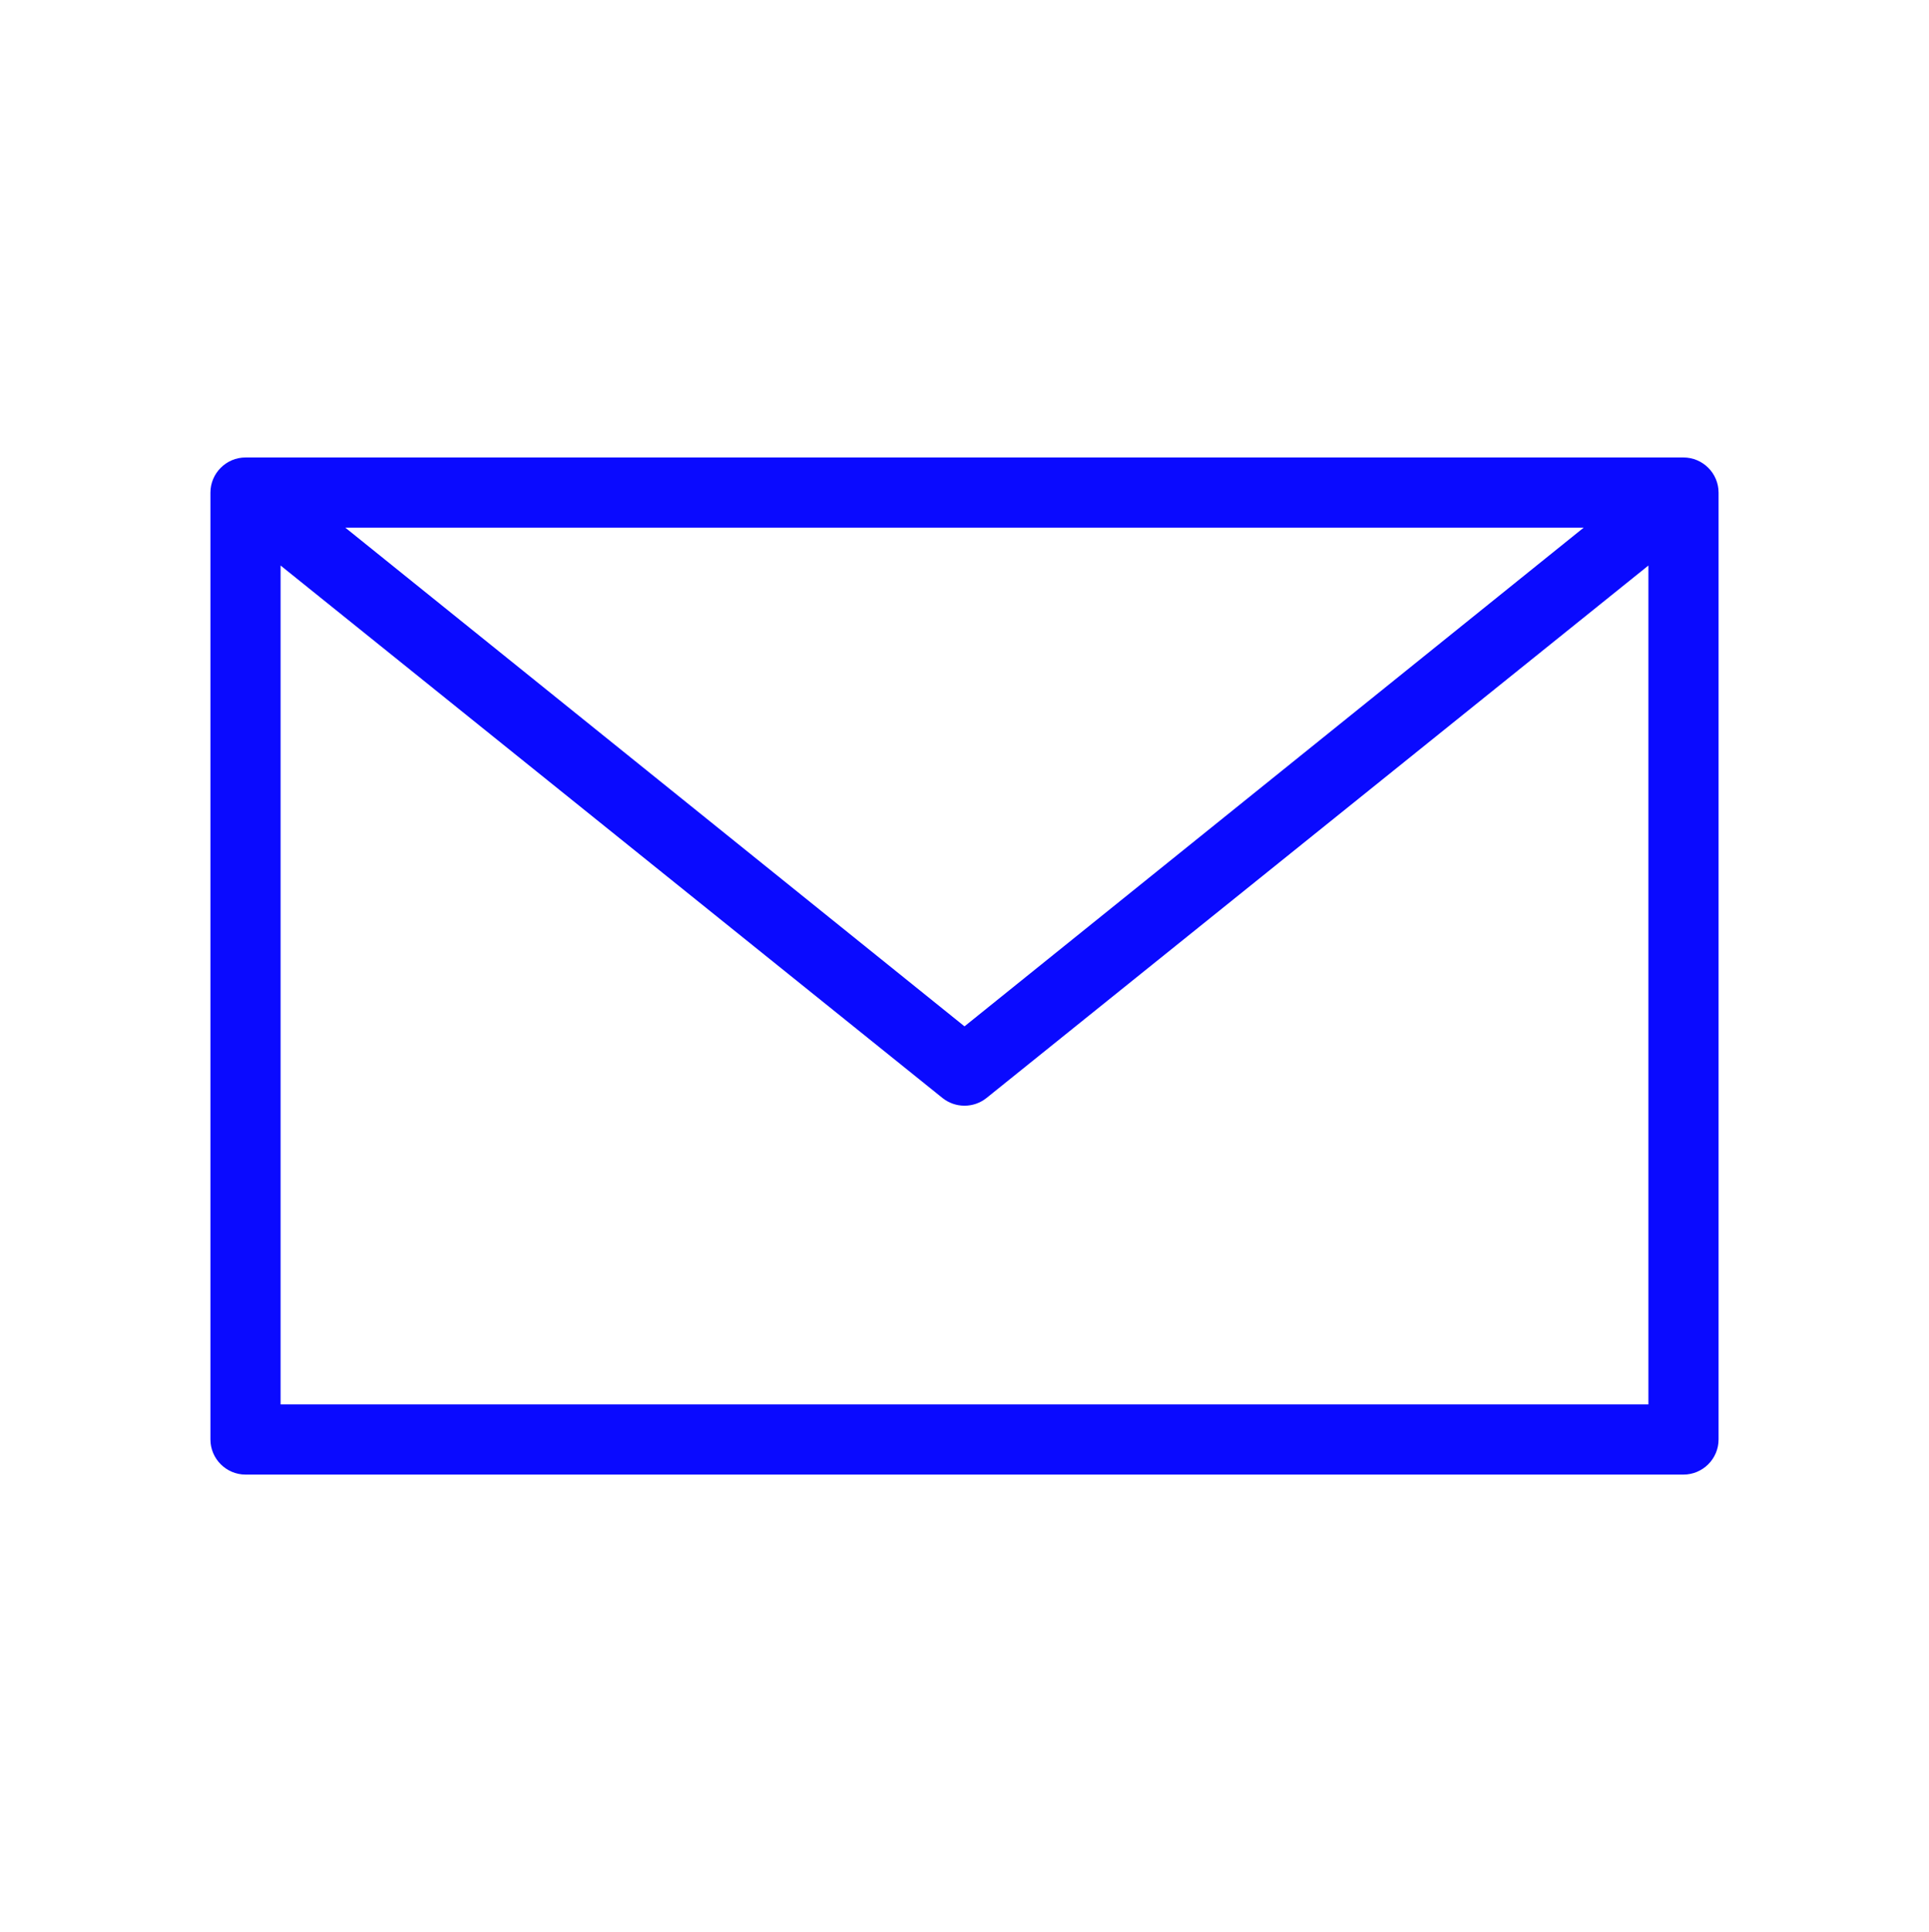
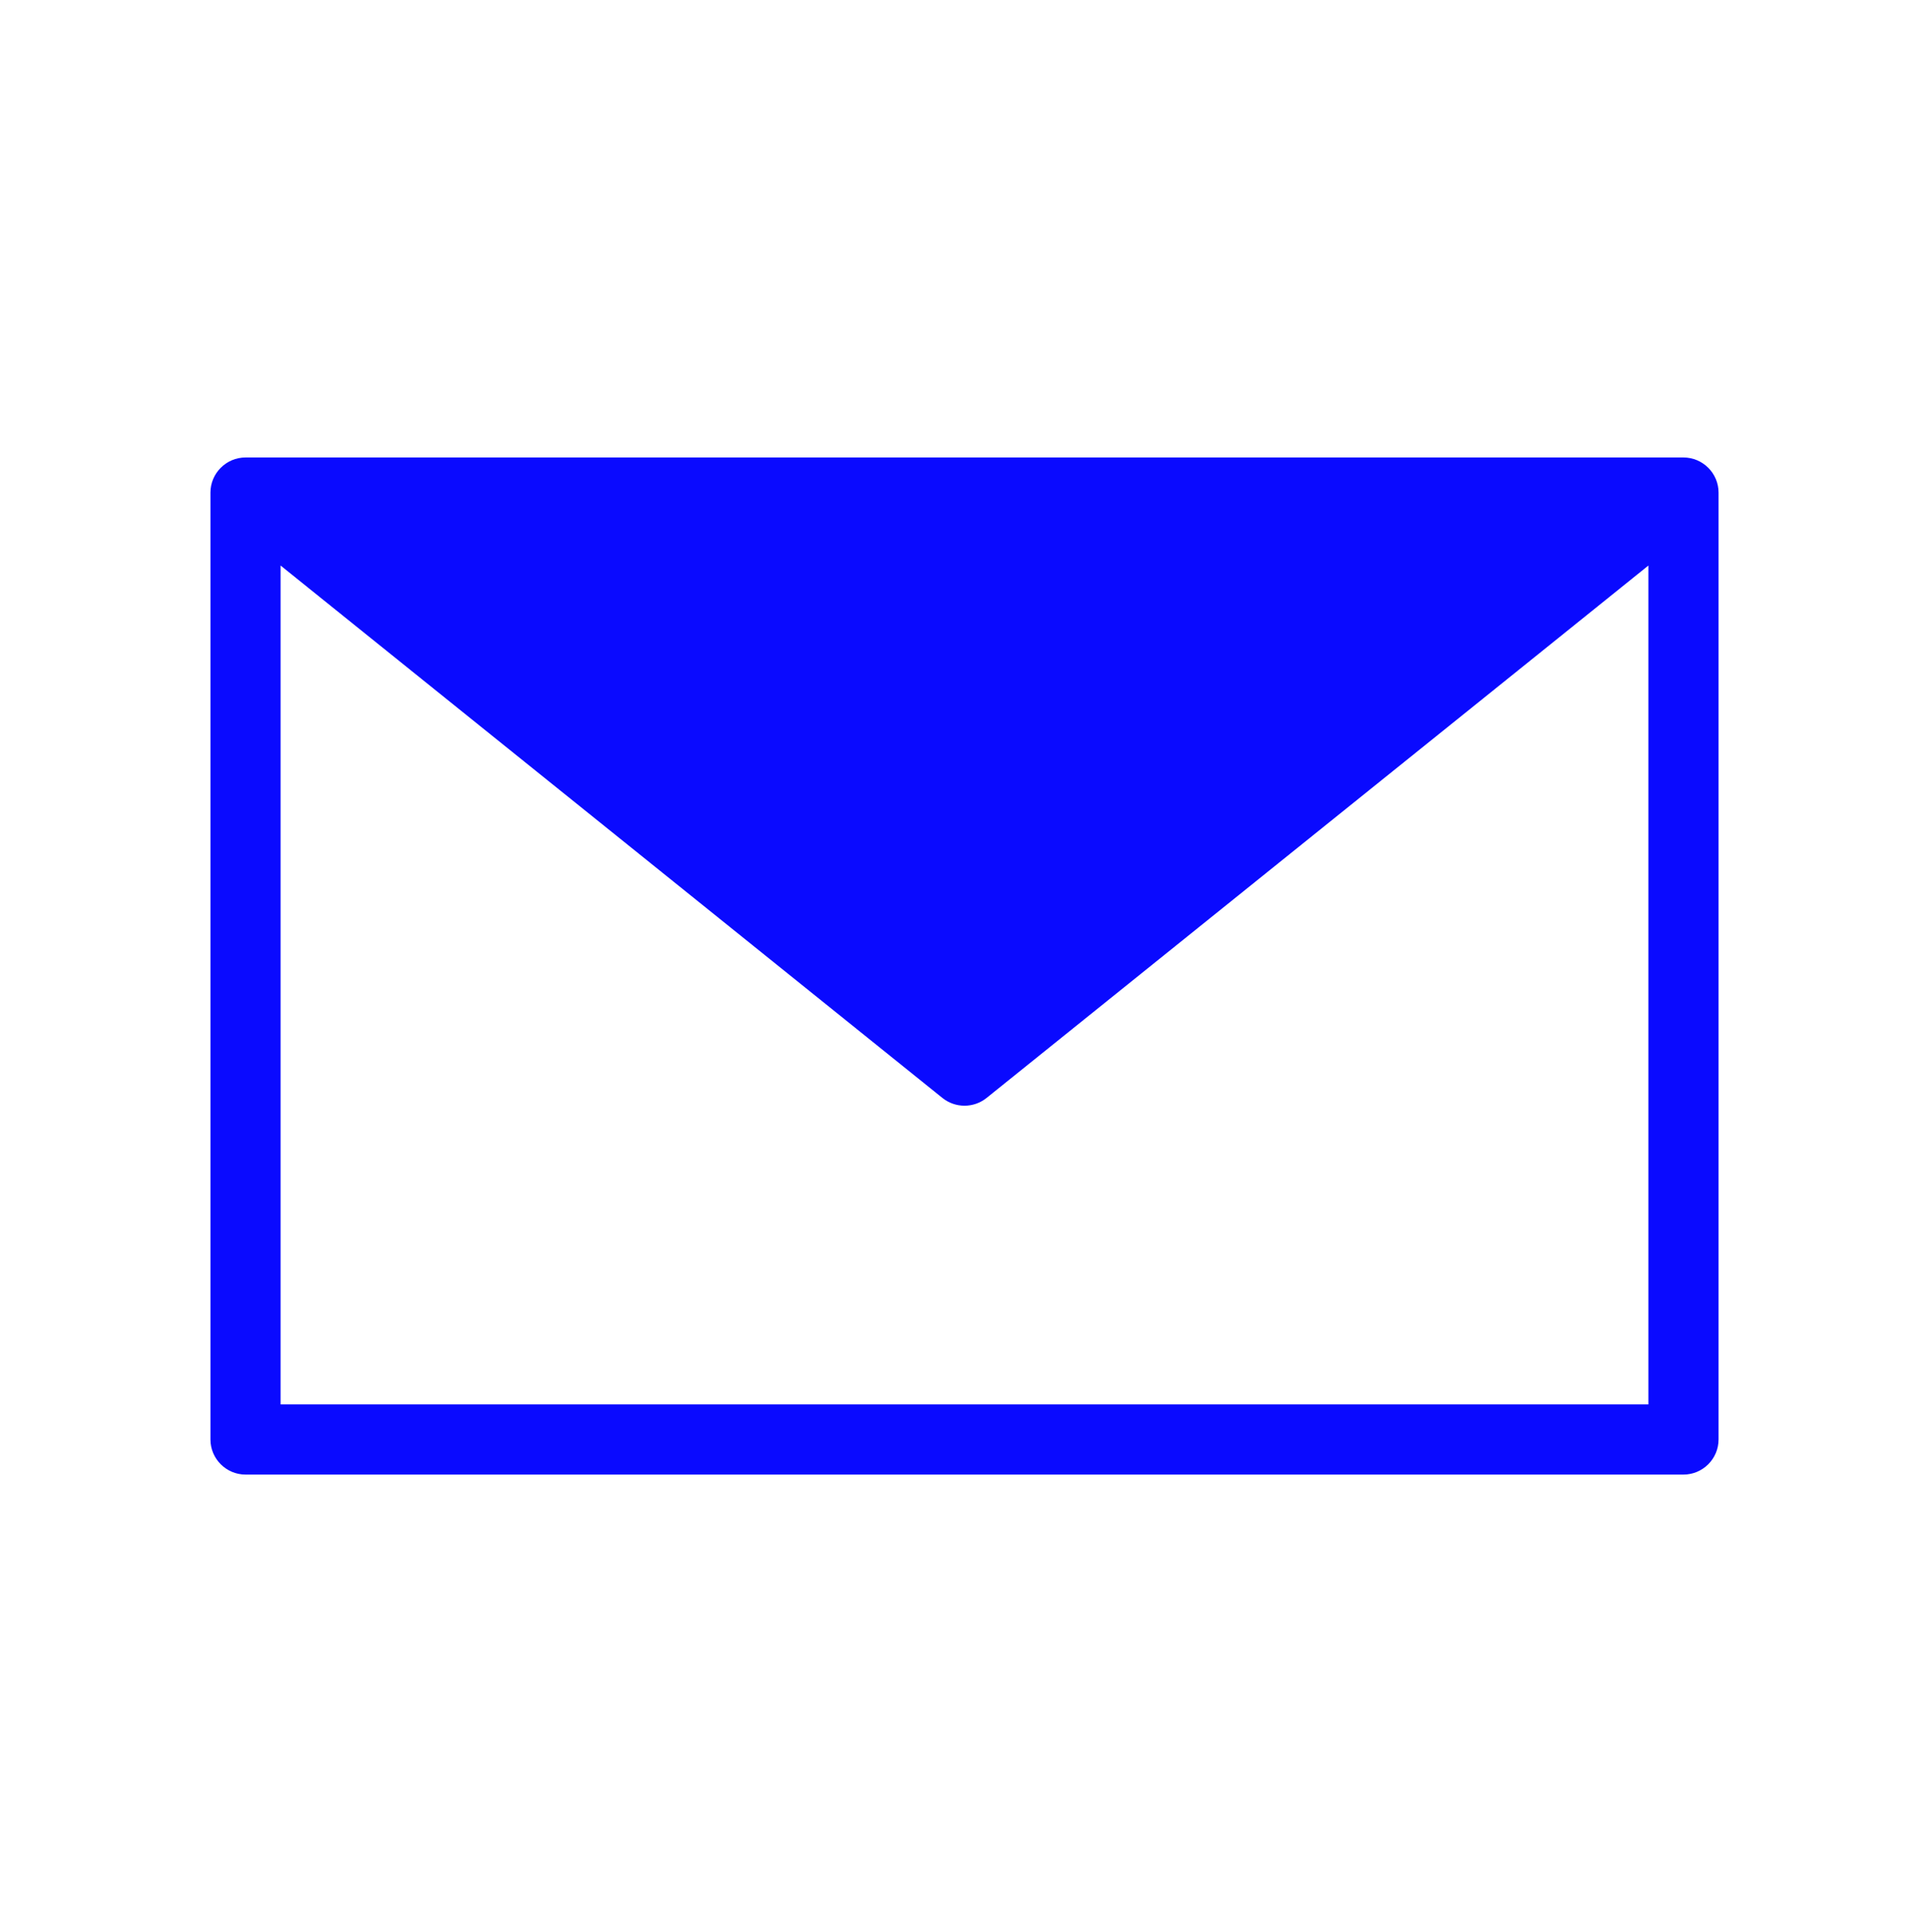
<svg xmlns="http://www.w3.org/2000/svg" id="Layer_1" data-name="Layer 1" viewBox="0 0 110 110.19">
  <defs>
    <style>
      .cls-1 {
        fill: #0a0aff;
      }
    </style>
  </defs>
-   <path class="cls-1" d="M14,26.09c-1.1,0-2,.9-2,2v54c0,1.1.9,2,2,2h82c1.1,0,2-.9,2-2V28.09c0-1.1-.9-2-2-2H14ZM19.69,30.09h70.62l-35.31,28.44L19.69,30.09ZM16,32.25l37.75,30.37c.73.58,1.77.58,2.5,0l37.75-30.37v47.84H16v-47.84h0Z" />
+   <path class="cls-1" d="M14,26.09c-1.1,0-2,.9-2,2v54c0,1.1.9,2,2,2h82c1.1,0,2-.9,2-2V28.09c0-1.1-.9-2-2-2H14ZM19.69,30.09h70.62L19.69,30.09ZM16,32.25l37.75,30.37c.73.58,1.77.58,2.5,0l37.75-30.37v47.84H16v-47.84h0Z" />
</svg>